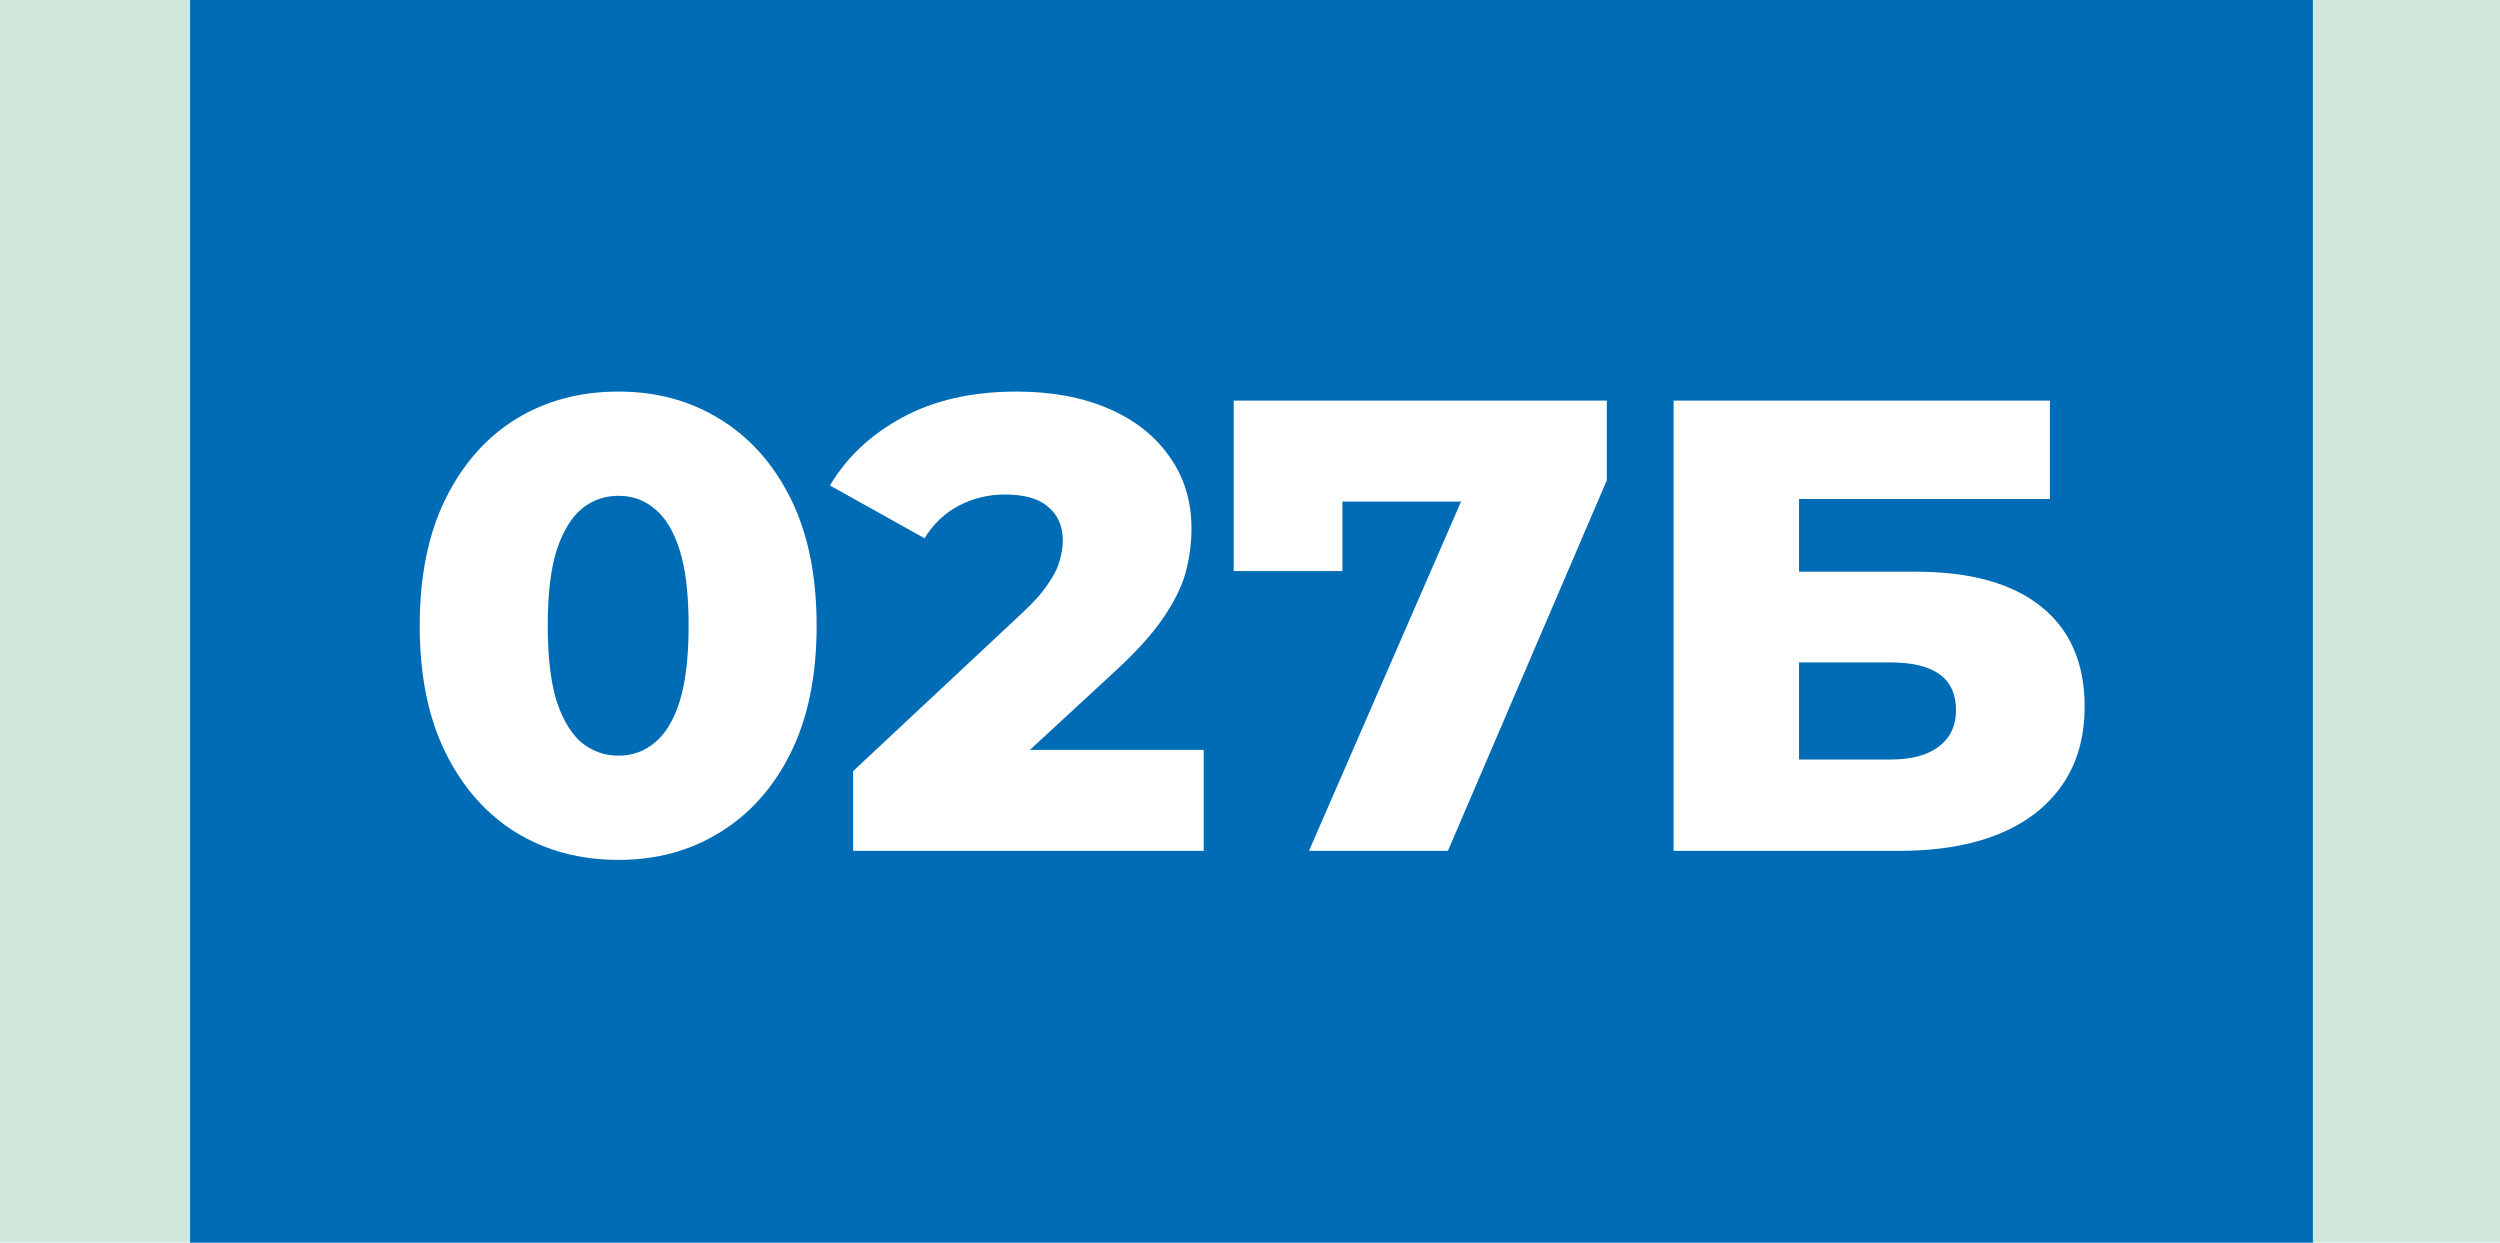
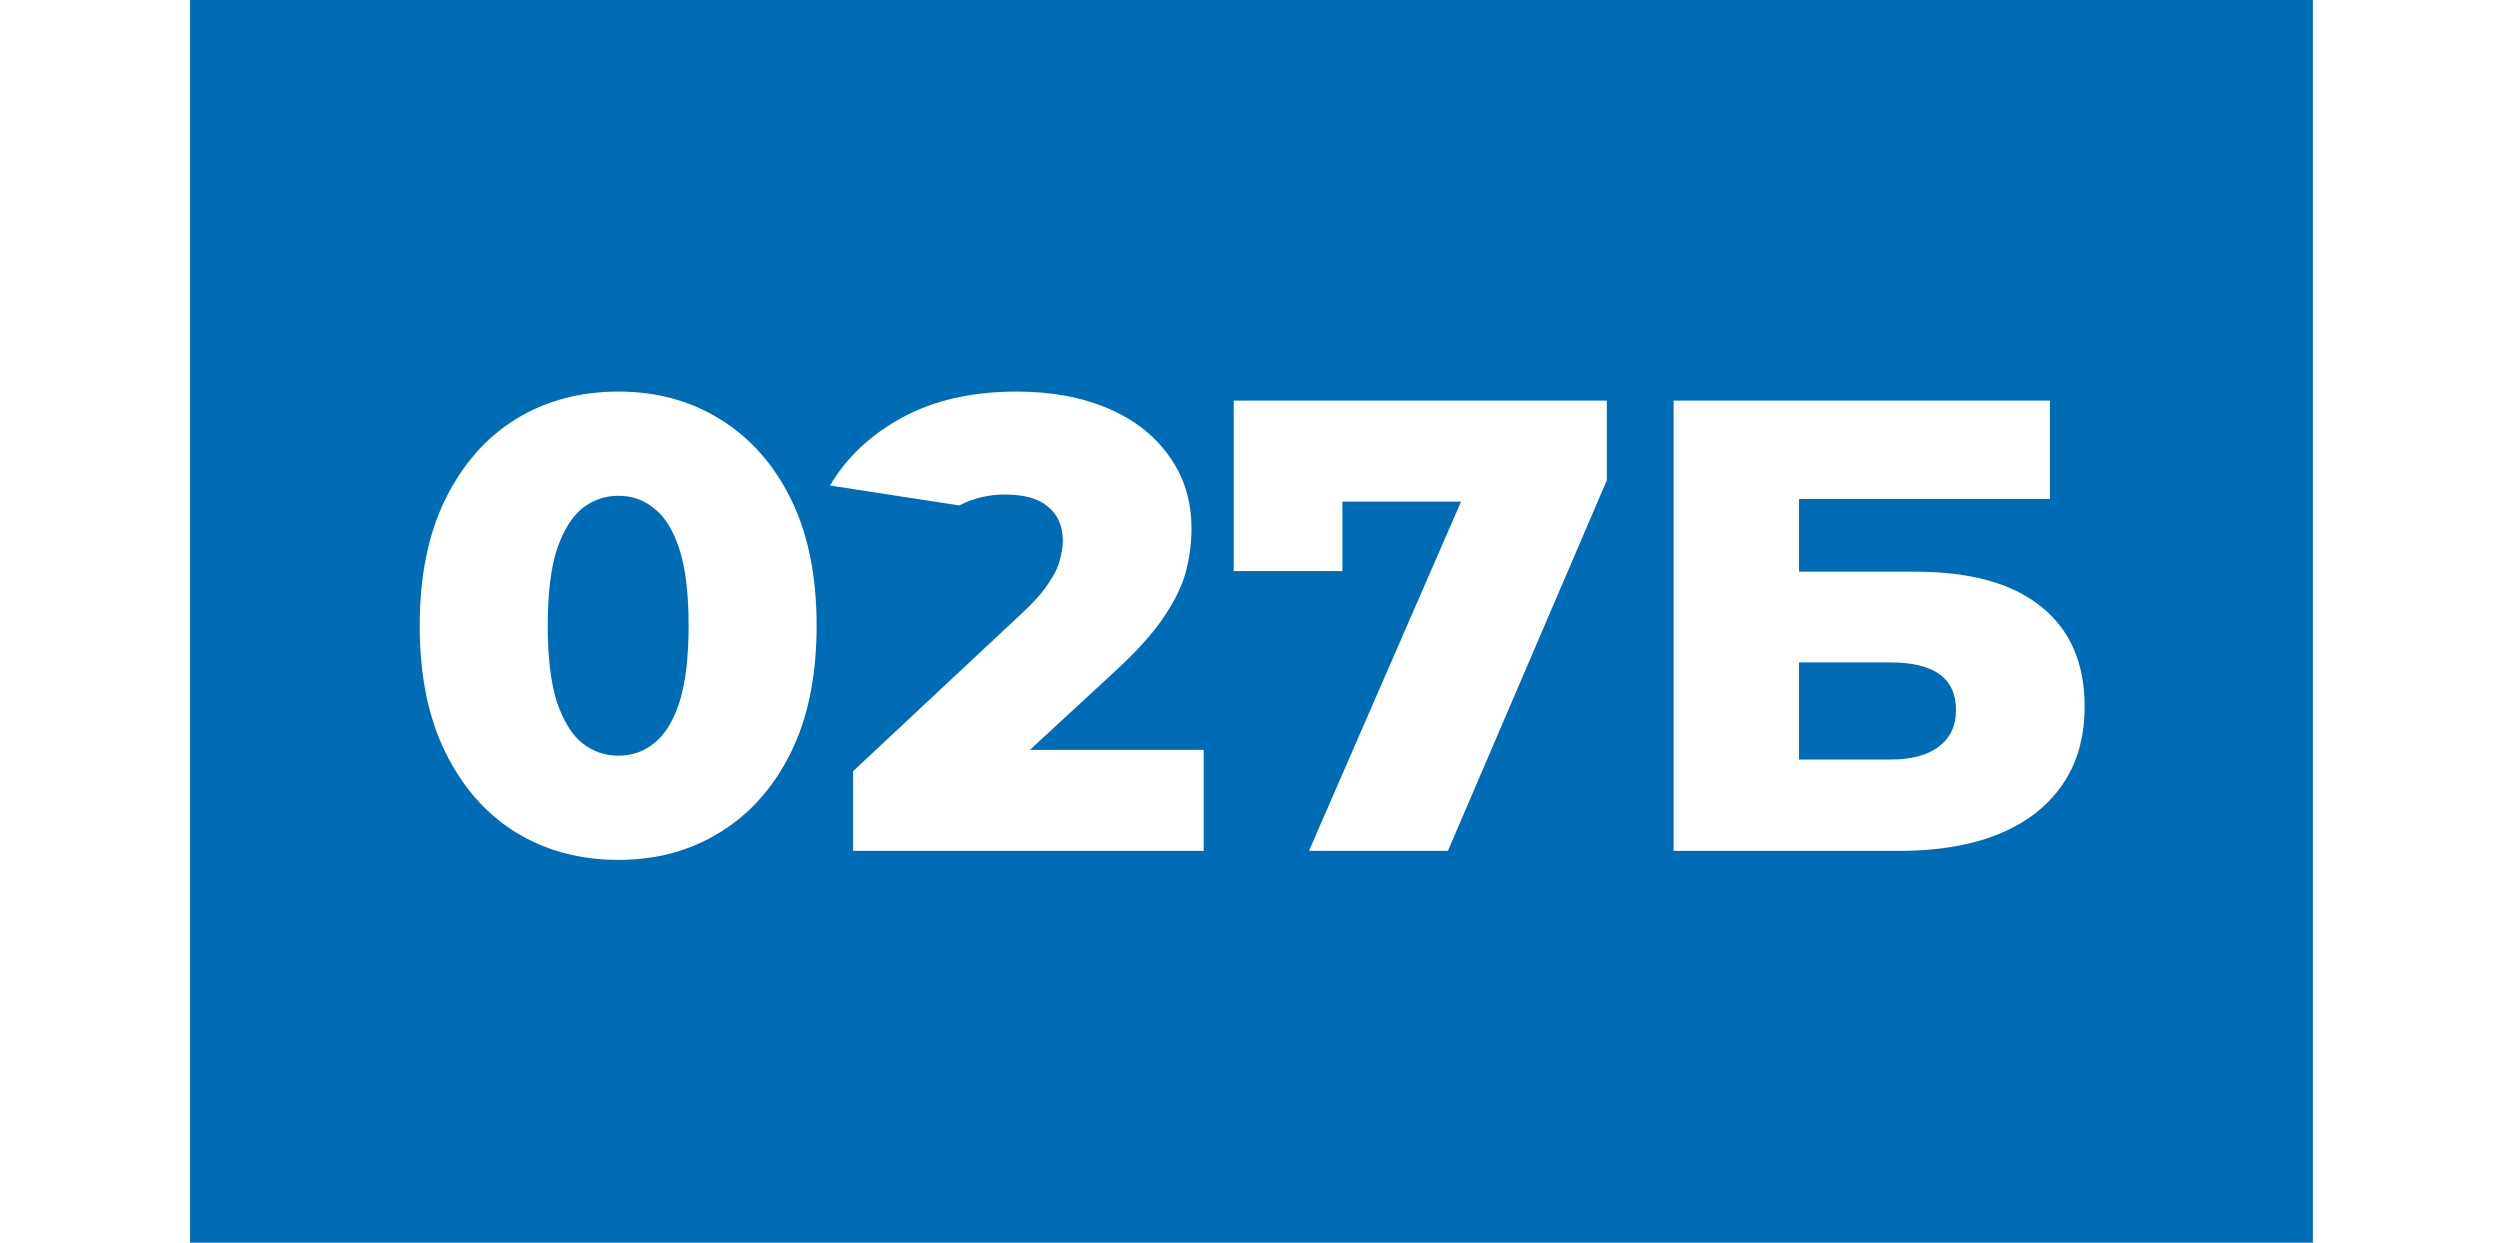
<svg xmlns="http://www.w3.org/2000/svg" width="855" height="425" viewBox="0 0 855 425" fill="none">
-   <rect width="855" height="425" fill="#D0E8DC" />
  <rect x="65" width="726" height="425" fill="#006CB5" />
-   <path d="M211.524 294.08C198.324 294.08 186.591 290.927 176.324 284.62C166.204 278.313 158.211 269.22 152.344 257.34C146.478 245.46 143.544 231.013 143.544 214C143.544 196.987 146.478 182.54 152.344 170.66C158.211 158.78 166.204 149.687 176.324 143.38C186.591 137.073 198.324 133.92 211.524 133.92C224.578 133.92 236.164 137.073 246.284 143.38C256.551 149.687 264.618 158.78 270.484 170.66C276.351 182.54 279.284 196.987 279.284 214C279.284 231.013 276.351 245.46 270.484 257.34C264.618 269.22 256.551 278.313 246.284 284.62C236.164 290.927 224.578 294.08 211.524 294.08ZM211.524 258.44C216.218 258.44 220.324 256.973 223.844 254.04C227.511 251.107 230.371 246.413 232.424 239.96C234.478 233.36 235.504 224.707 235.504 214C235.504 203.147 234.478 194.493 232.424 188.04C230.371 181.587 227.511 176.893 223.844 173.96C220.324 171.027 216.218 169.56 211.524 169.56C206.831 169.56 202.651 171.027 198.984 173.96C195.464 176.893 192.604 181.587 190.404 188.04C188.351 194.493 187.324 203.147 187.324 214C187.324 224.707 188.351 233.36 190.404 239.96C192.604 246.413 195.464 251.107 198.984 254.04C202.651 256.973 206.831 258.44 211.524 258.44ZM291.766 291V263.72L349.406 209.82C353.513 206.007 356.519 202.633 358.426 199.7C360.479 196.767 361.799 194.127 362.386 191.78C363.119 189.287 363.486 187.013 363.486 184.96C363.486 179.973 361.799 176.087 358.426 173.3C355.199 170.513 350.286 169.12 343.686 169.12C338.113 169.12 332.906 170.367 328.066 172.86C323.226 175.353 319.266 179.093 316.186 184.08L283.846 166.04C289.566 156.36 297.853 148.587 308.706 142.72C319.559 136.853 332.539 133.92 347.646 133.92C359.526 133.92 369.939 135.827 378.886 139.64C387.833 143.453 394.799 148.88 399.786 155.92C404.919 162.96 407.486 171.247 407.486 180.78C407.486 185.767 406.826 190.753 405.506 195.74C404.186 200.58 401.619 205.787 397.806 211.36C394.139 216.787 388.639 222.873 381.306 229.62L335.546 271.86L328.286 256.46H411.666V291H291.766ZM447.665 291L507.725 153.06L519.385 171.54H441.285L459.105 151.52V195.3H421.925V137H549.525V164.28L495.185 291H447.665ZM572.369 291V137H701.069V170.66H615.269V195.52H655.089C673.862 195.52 688.162 199.48 697.989 207.4C707.962 215.32 712.949 226.76 712.949 241.72C712.949 257.12 707.376 269.22 696.229 278.02C685.082 286.673 669.462 291 649.369 291H572.369ZM615.269 259.76H646.509C653.696 259.76 659.196 258.293 663.009 255.36C666.969 252.427 668.949 248.247 668.949 242.82C668.949 231.967 661.469 226.54 646.509 226.54H615.269V259.76Z" fill="white" />
+   <path d="M211.524 294.08C198.324 294.08 186.591 290.927 176.324 284.62C166.204 278.313 158.211 269.22 152.344 257.34C146.478 245.46 143.544 231.013 143.544 214C143.544 196.987 146.478 182.54 152.344 170.66C158.211 158.78 166.204 149.687 176.324 143.38C186.591 137.073 198.324 133.92 211.524 133.92C224.578 133.92 236.164 137.073 246.284 143.38C256.551 149.687 264.618 158.78 270.484 170.66C276.351 182.54 279.284 196.987 279.284 214C279.284 231.013 276.351 245.46 270.484 257.34C264.618 269.22 256.551 278.313 246.284 284.62C236.164 290.927 224.578 294.08 211.524 294.08ZM211.524 258.44C216.218 258.44 220.324 256.973 223.844 254.04C227.511 251.107 230.371 246.413 232.424 239.96C234.478 233.36 235.504 224.707 235.504 214C235.504 203.147 234.478 194.493 232.424 188.04C230.371 181.587 227.511 176.893 223.844 173.96C220.324 171.027 216.218 169.56 211.524 169.56C206.831 169.56 202.651 171.027 198.984 173.96C195.464 176.893 192.604 181.587 190.404 188.04C188.351 194.493 187.324 203.147 187.324 214C187.324 224.707 188.351 233.36 190.404 239.96C192.604 246.413 195.464 251.107 198.984 254.04C202.651 256.973 206.831 258.44 211.524 258.44ZM291.766 291V263.72L349.406 209.82C353.513 206.007 356.519 202.633 358.426 199.7C360.479 196.767 361.799 194.127 362.386 191.78C363.119 189.287 363.486 187.013 363.486 184.96C363.486 179.973 361.799 176.087 358.426 173.3C355.199 170.513 350.286 169.12 343.686 169.12C338.113 169.12 332.906 170.367 328.066 172.86L283.846 166.04C289.566 156.36 297.853 148.587 308.706 142.72C319.559 136.853 332.539 133.92 347.646 133.92C359.526 133.92 369.939 135.827 378.886 139.64C387.833 143.453 394.799 148.88 399.786 155.92C404.919 162.96 407.486 171.247 407.486 180.78C407.486 185.767 406.826 190.753 405.506 195.74C404.186 200.58 401.619 205.787 397.806 211.36C394.139 216.787 388.639 222.873 381.306 229.62L335.546 271.86L328.286 256.46H411.666V291H291.766ZM447.665 291L507.725 153.06L519.385 171.54H441.285L459.105 151.52V195.3H421.925V137H549.525V164.28L495.185 291H447.665ZM572.369 291V137H701.069V170.66H615.269V195.52H655.089C673.862 195.52 688.162 199.48 697.989 207.4C707.962 215.32 712.949 226.76 712.949 241.72C712.949 257.12 707.376 269.22 696.229 278.02C685.082 286.673 669.462 291 649.369 291H572.369ZM615.269 259.76H646.509C653.696 259.76 659.196 258.293 663.009 255.36C666.969 252.427 668.949 248.247 668.949 242.82C668.949 231.967 661.469 226.54 646.509 226.54H615.269V259.76Z" fill="white" />
</svg>